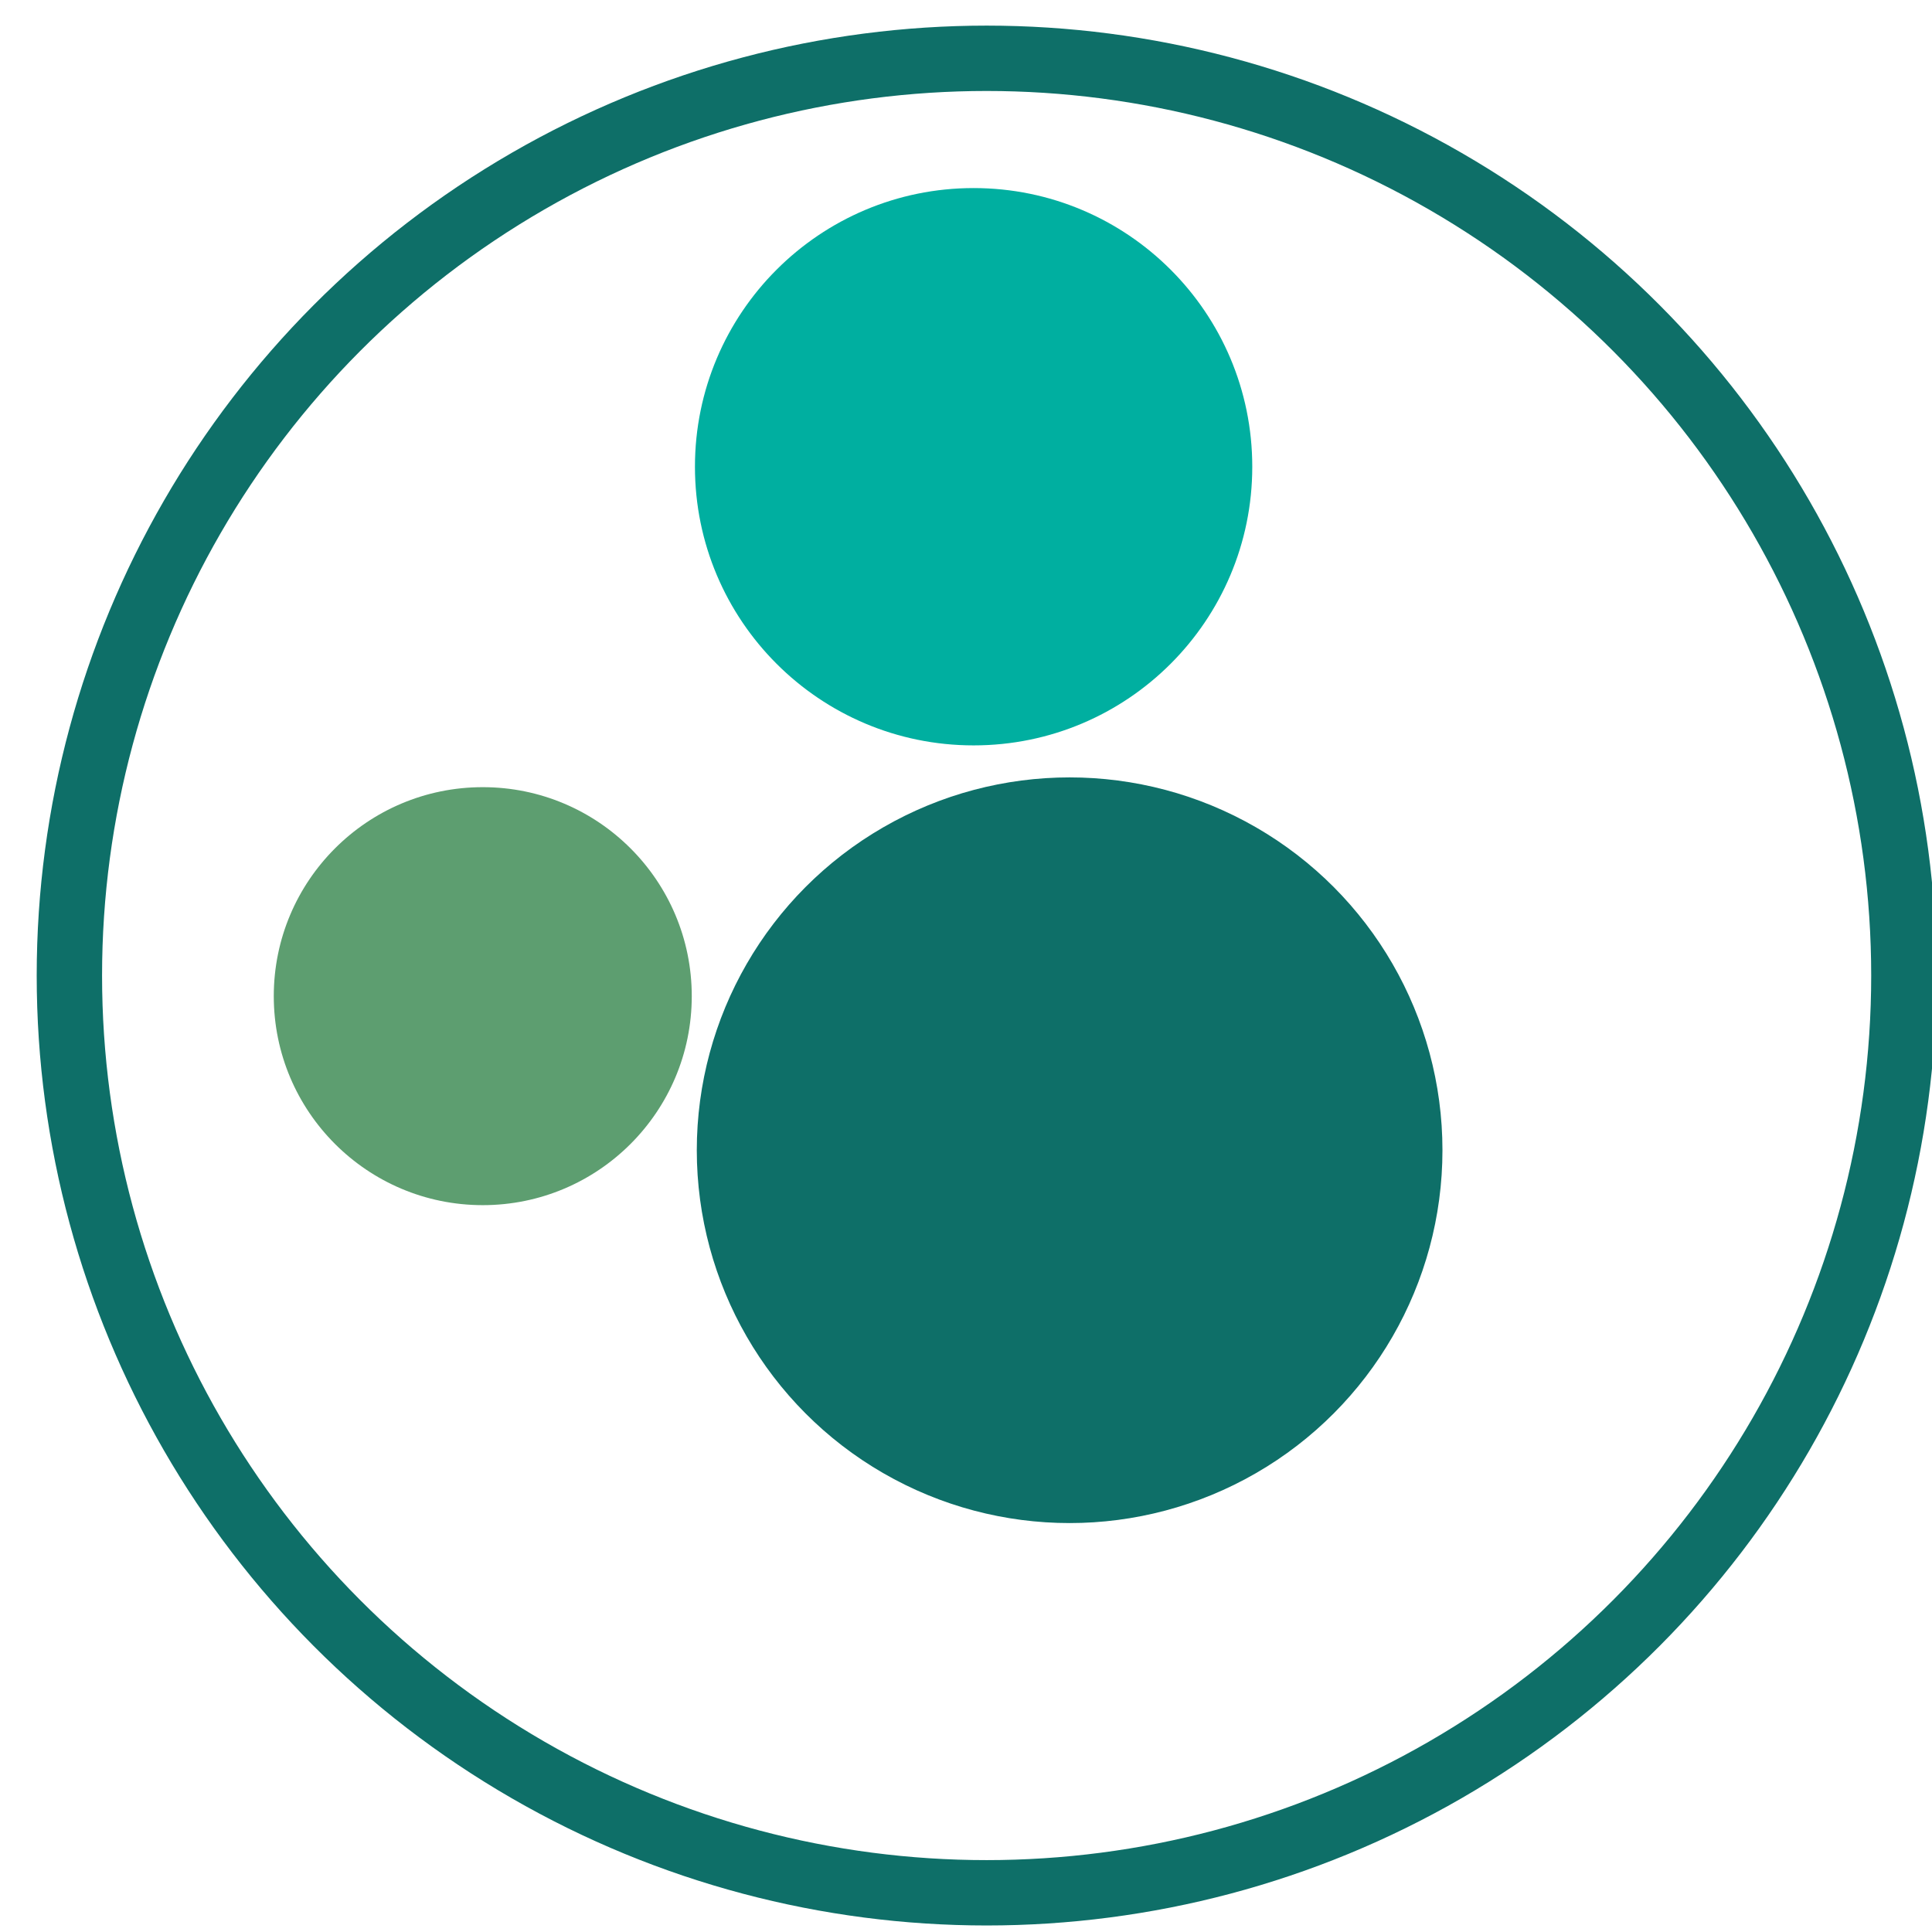
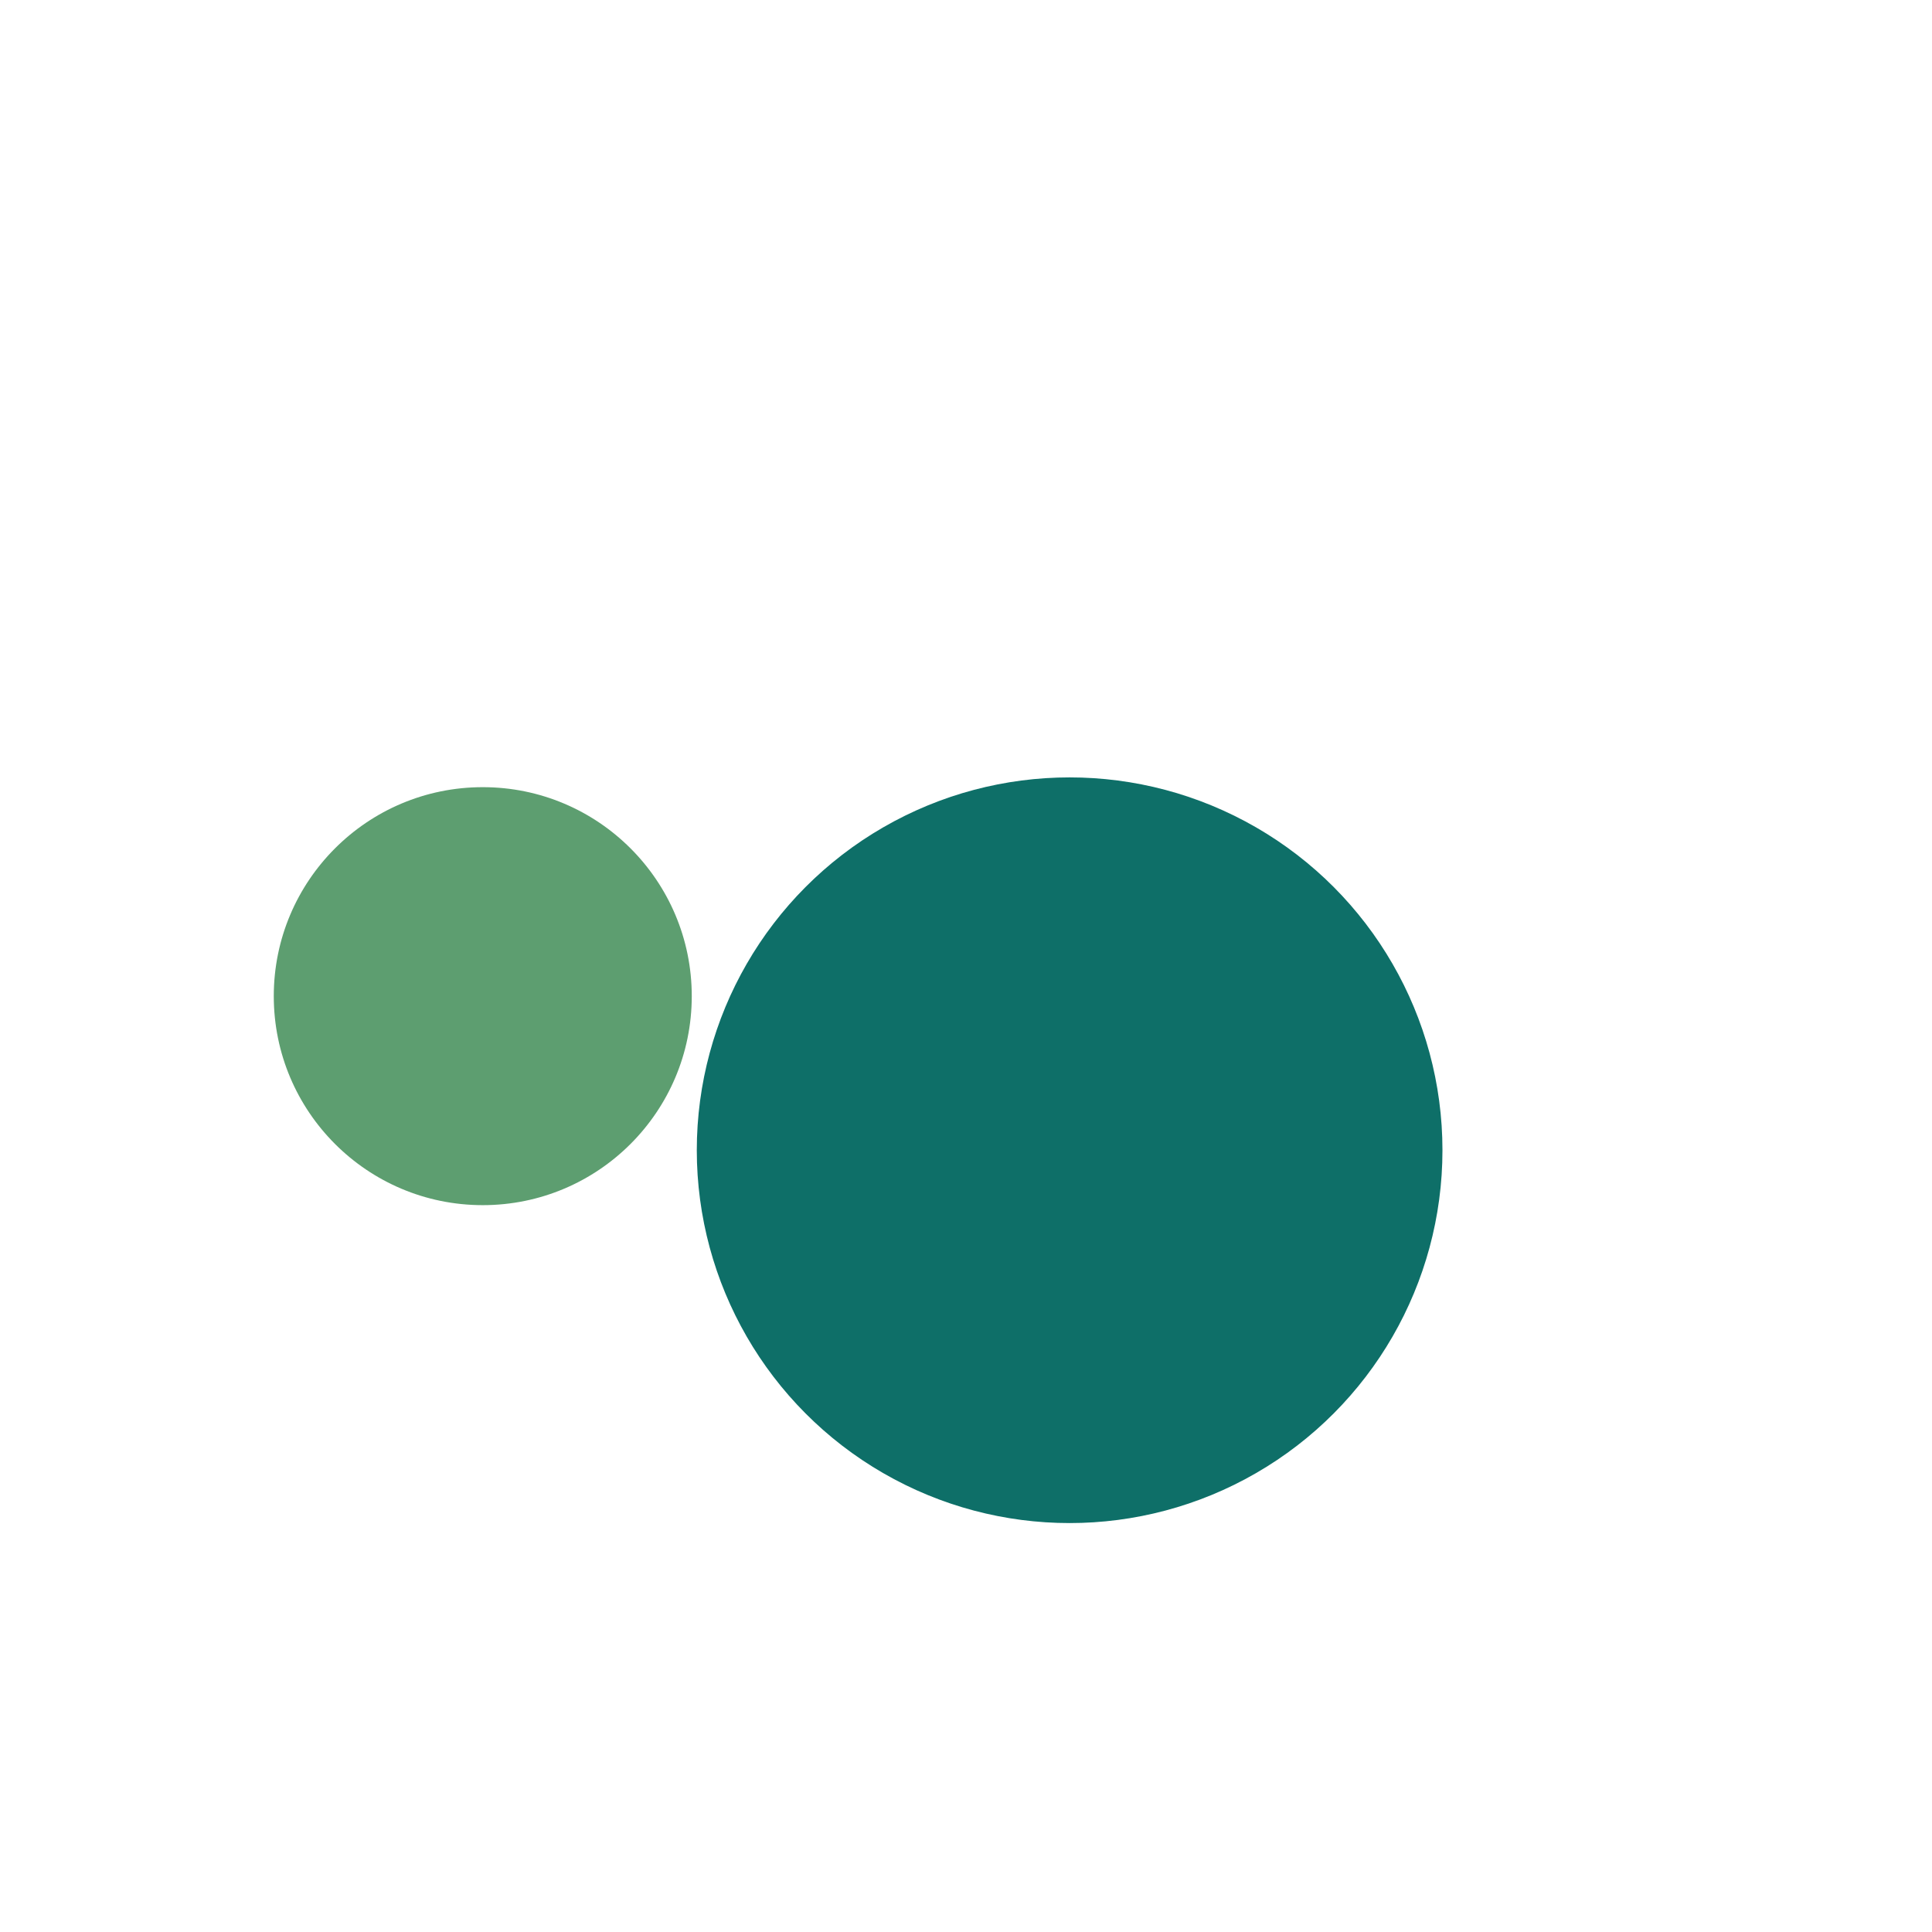
<svg xmlns="http://www.w3.org/2000/svg" width="100%" height="100%" viewBox="0 0 17 17" version="1.1" xml:space="preserve" style="fill-rule:evenodd;clip-rule:evenodd;stroke-linecap:round;stroke-linejoin:round;stroke-miterlimit:1.5;">
  <g transform="matrix(0.168,0,0,0.168,-288.473,-204.191)">
-     <circle cx="1768.095" cy="1239.868" r="14.595" style="fill:#00afa0;" />
-   </g>
+     </g>
  <g transform="matrix(0.219,0,0,0.219,-377.801,-261.41)">
    <circle cx="1768.095" cy="1239.868" r="14.595" style="fill:#0e6f68;stroke:#0e6f68;stroke-width:0.77px;" />
  </g>
  <g transform="matrix(0.126,0,0,0.126,-218.532,-147.458)">
    <circle cx="1768.095" cy="1239.868" r="14.595" style="fill:#5d9e70;" />
  </g>
  <g id="logo-border" transform="matrix(0.553,0,0,0.553,-969.075,-677.063)">
-     <circle cx="1768.095" cy="1239.868" r="14.595" style="fill:none;stroke:#0e6f68;stroke-width:1.04px;" />
-   </g>
+     </g>
</svg>